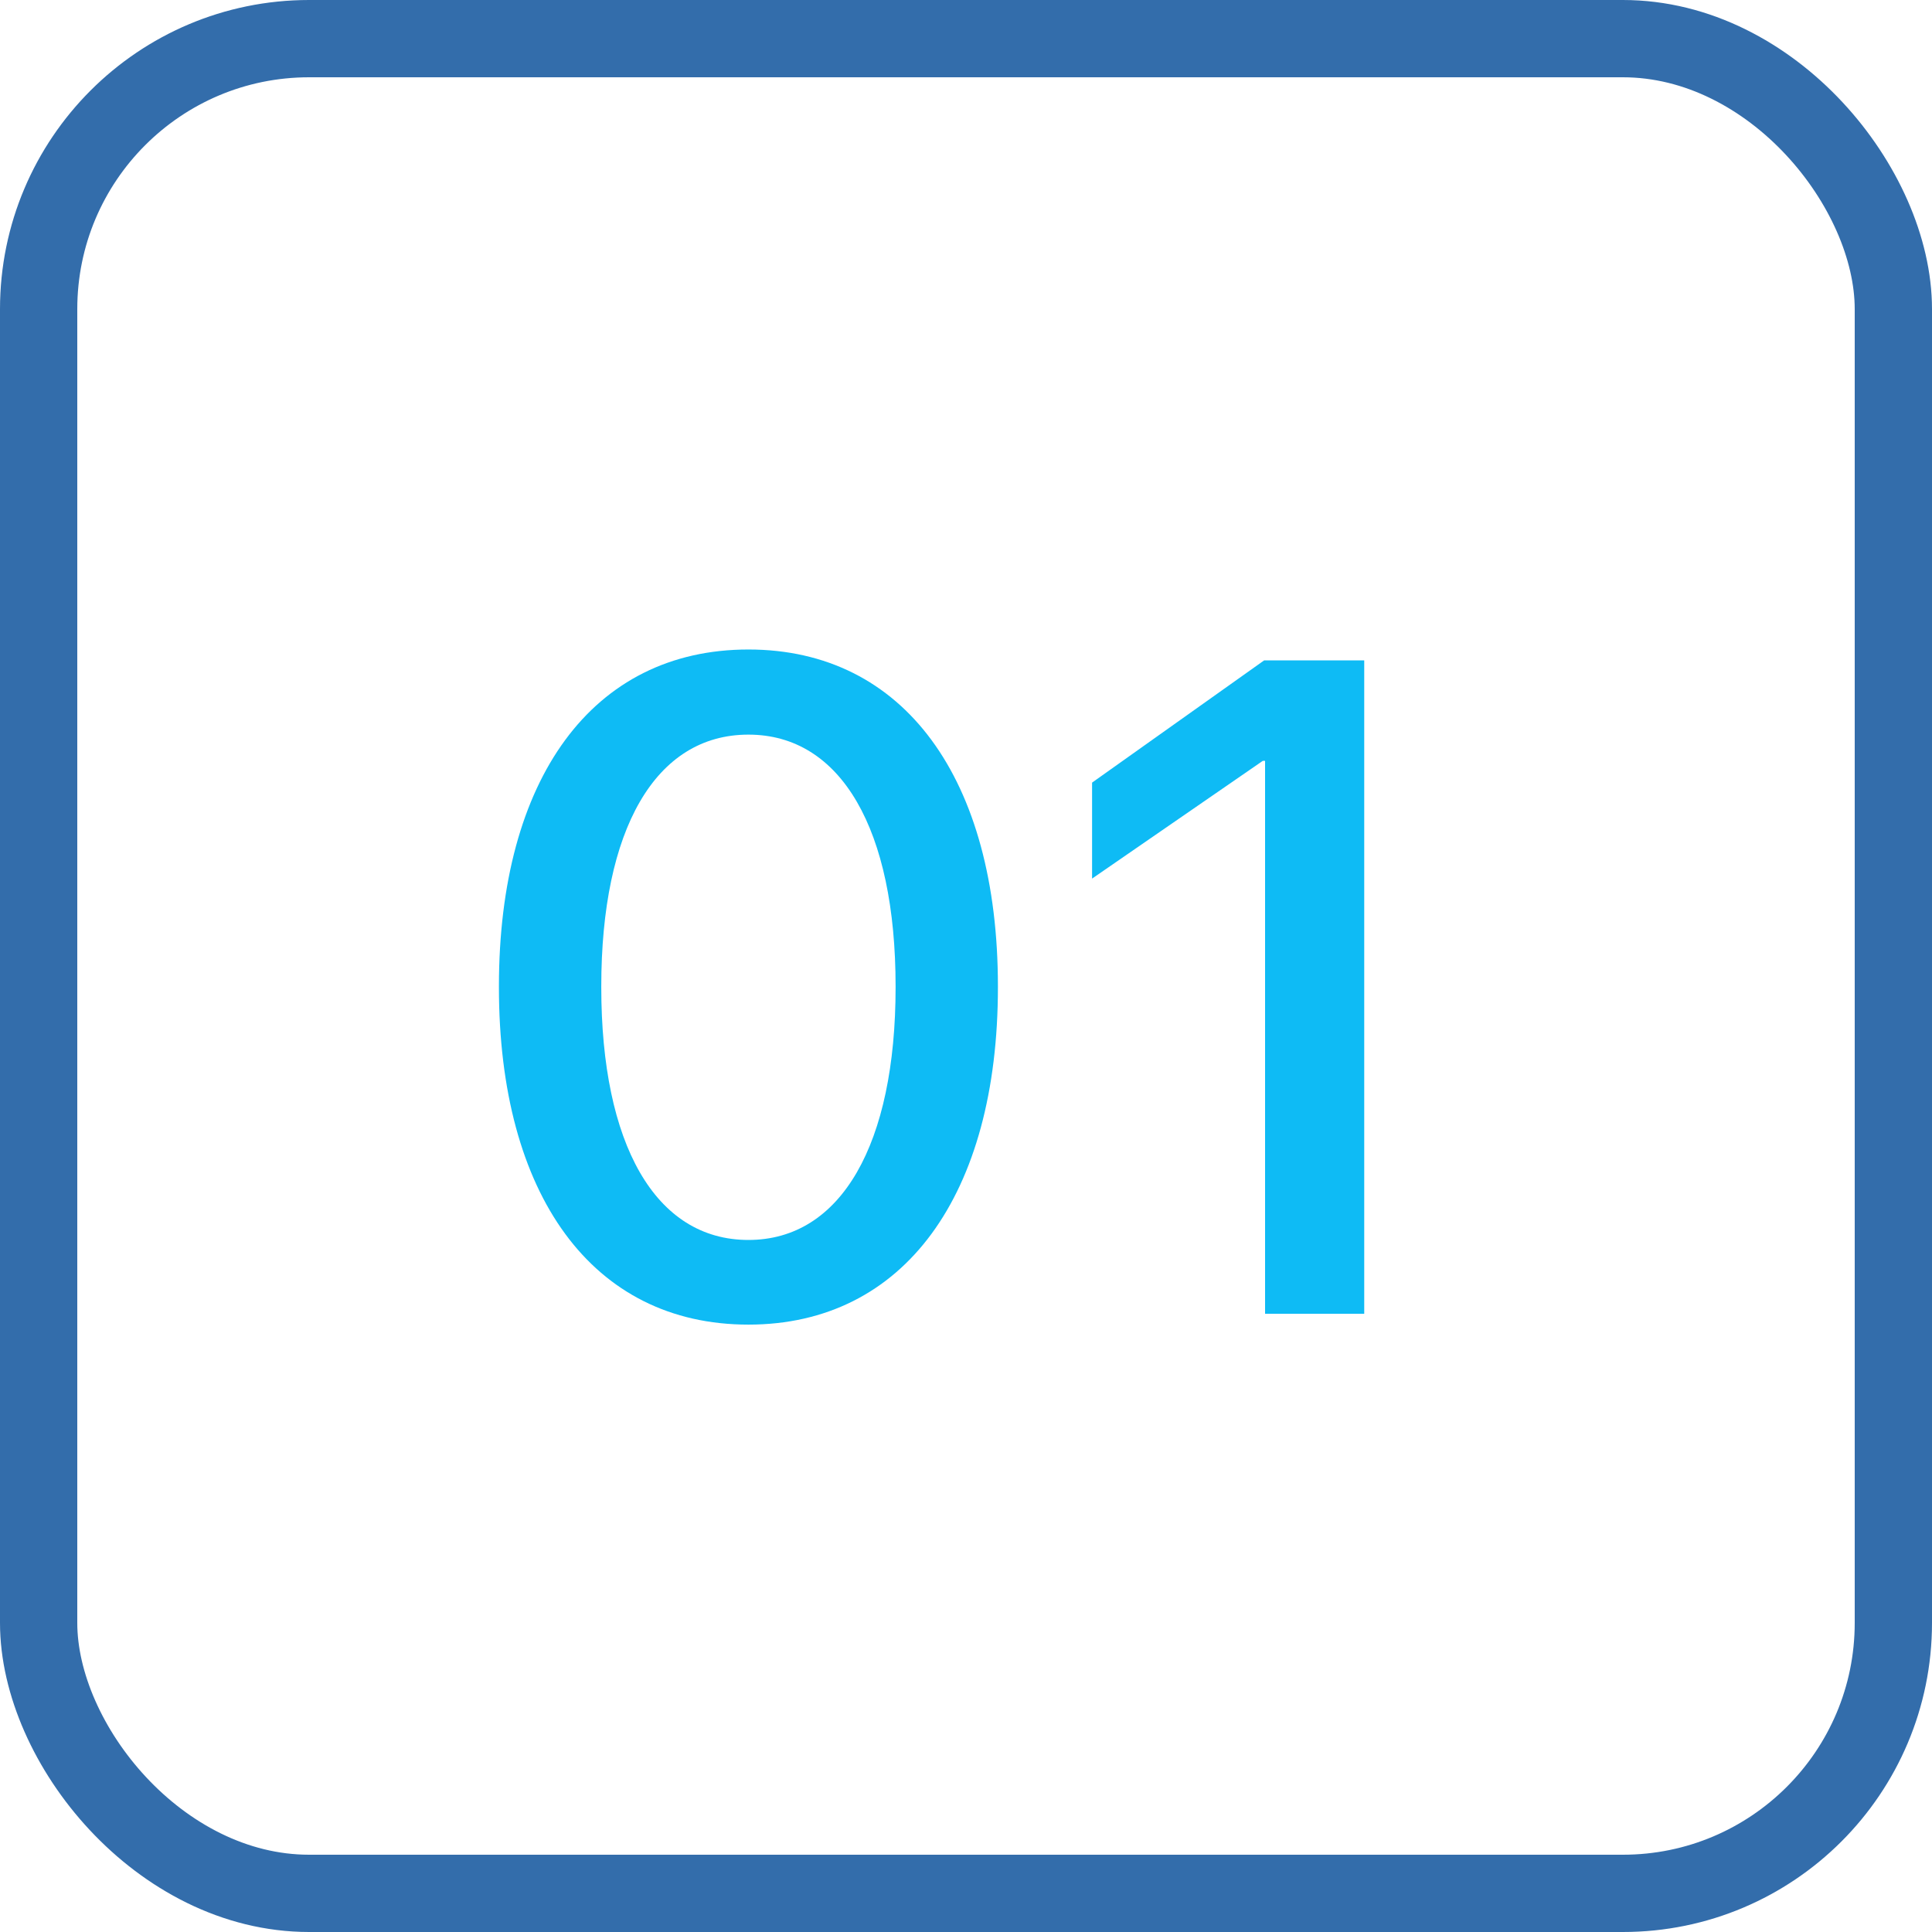
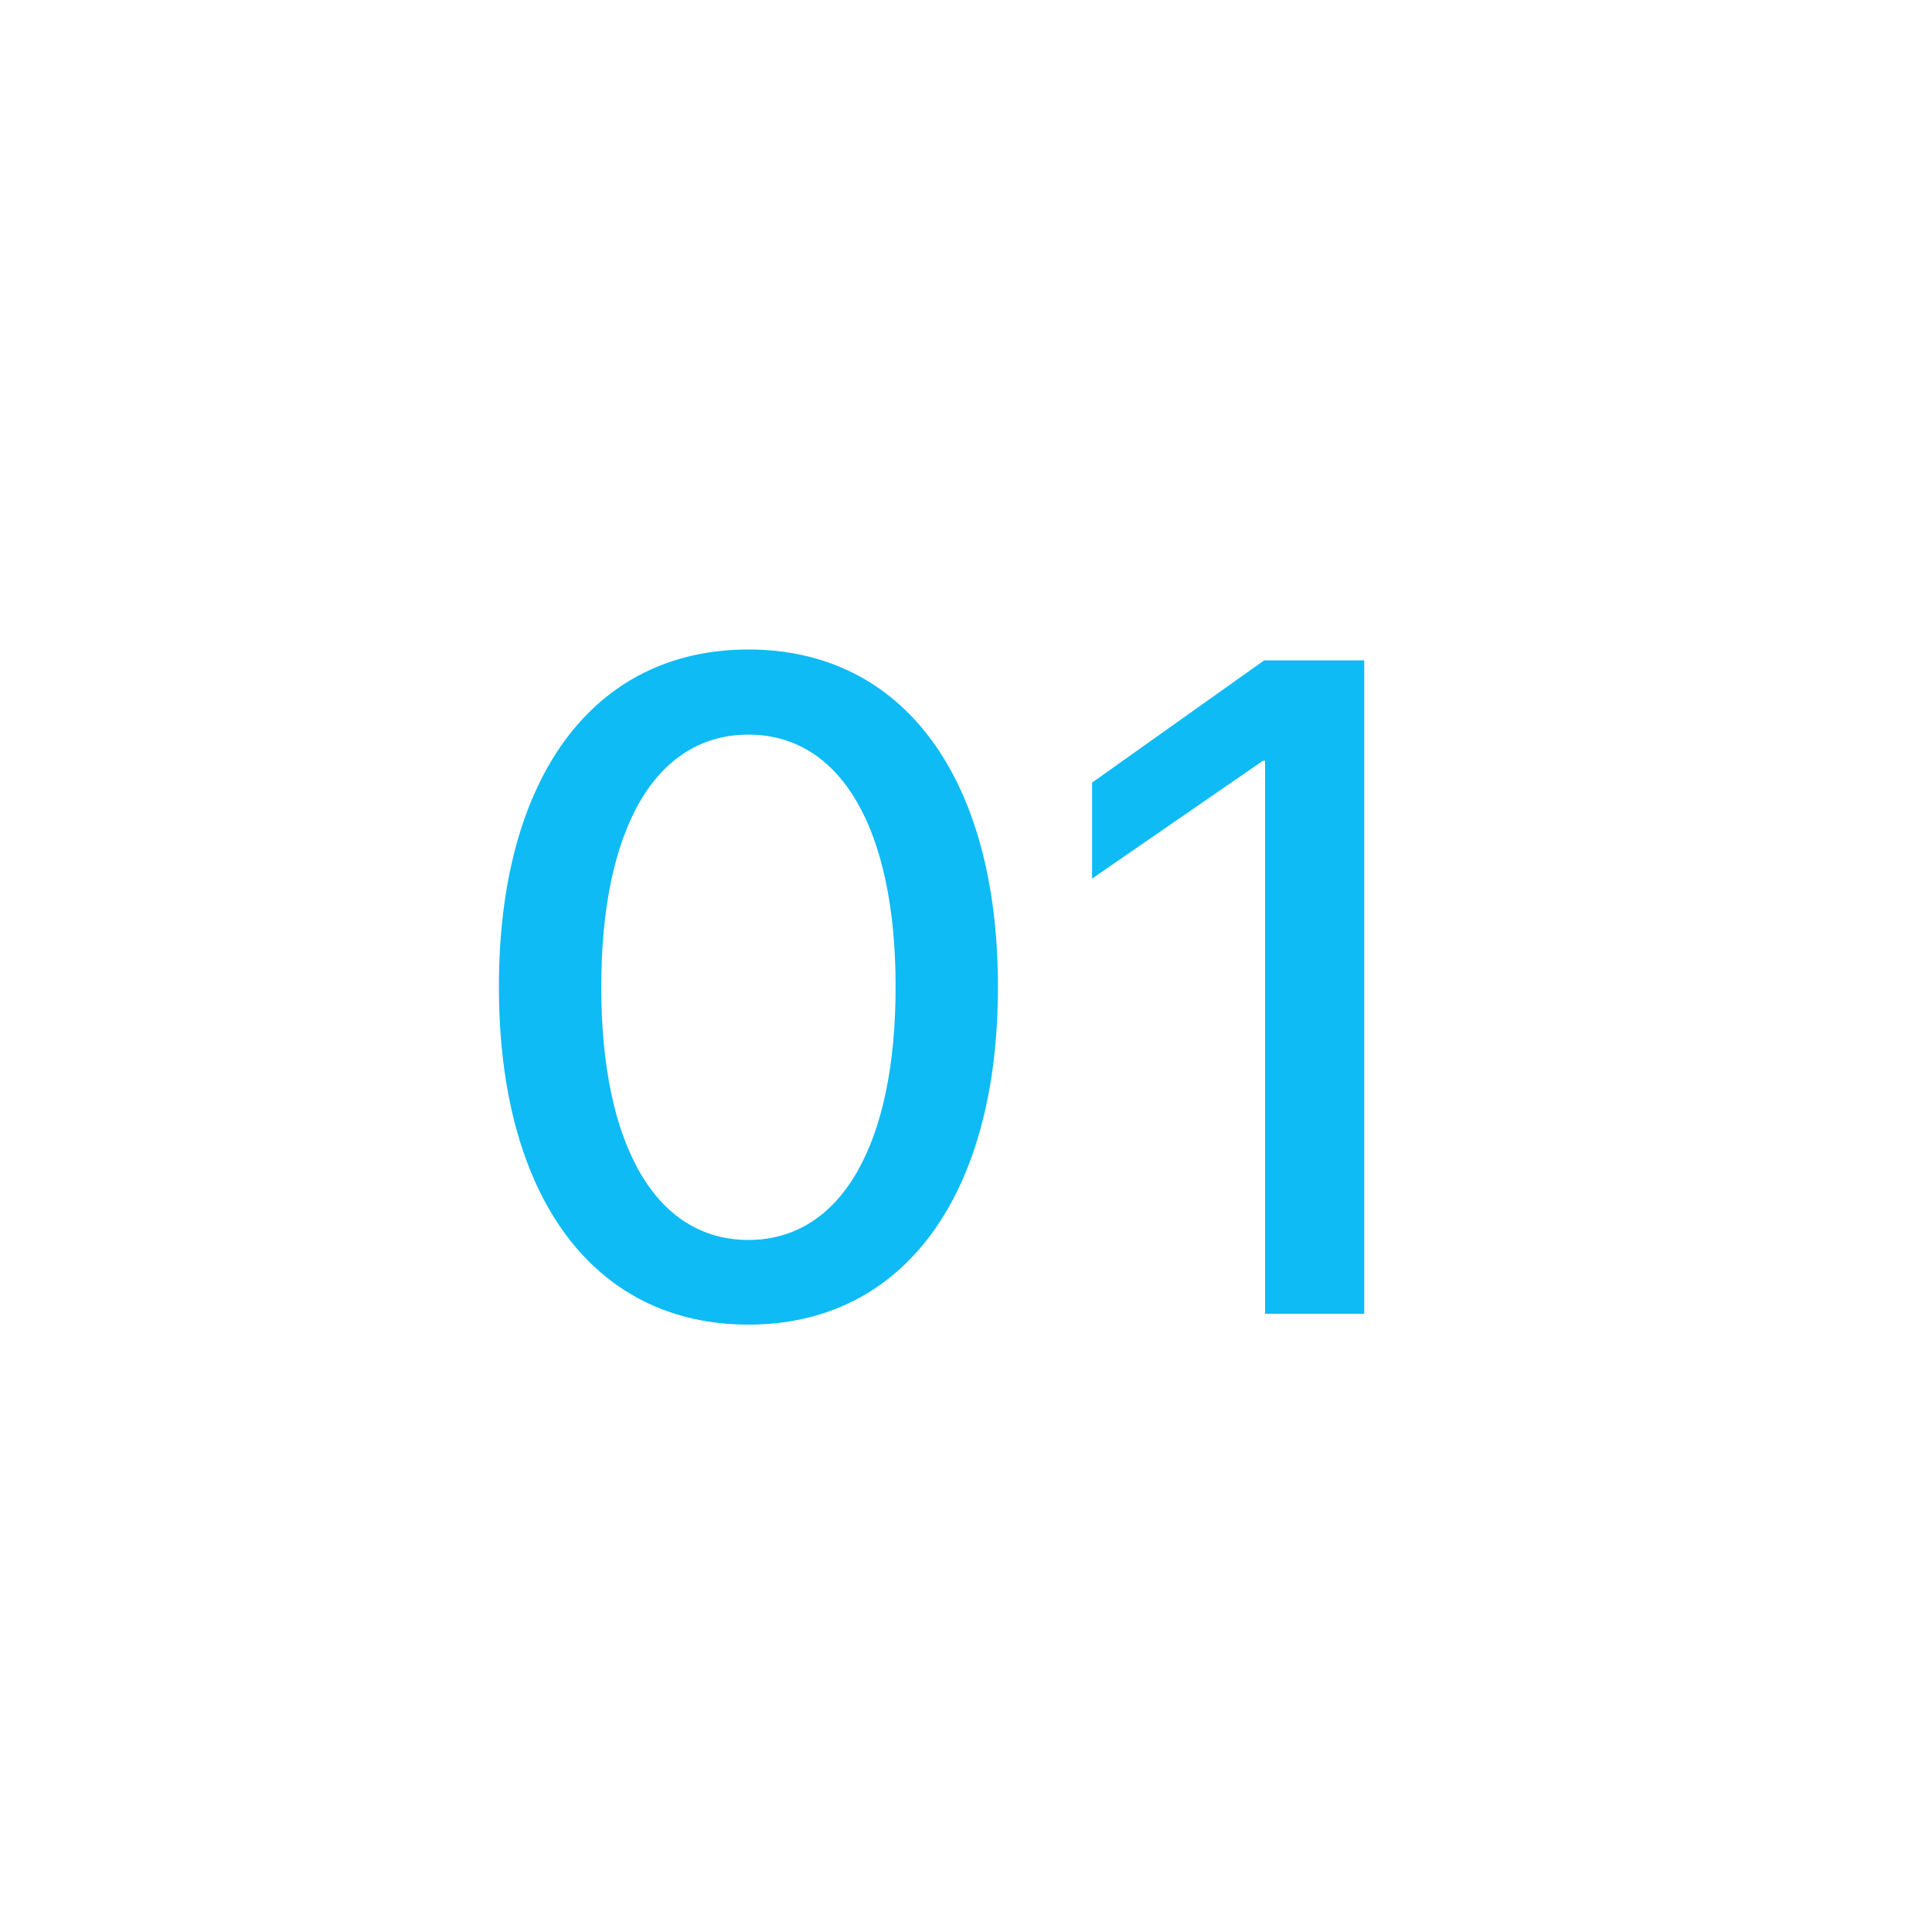
<svg xmlns="http://www.w3.org/2000/svg" width="50" height="50" viewBox="0 0 50 50" fill="none">
-   <rect x="1" y="1" width="48" height="48" rx="7" stroke="#336DAB" stroke-width="2" />
-   <path d="M19.369 34.281C15.326 34.281 12.912 30.918 12.912 25.551V25.527C12.912 20.16 15.326 16.809 19.369 16.809C23.401 16.809 25.826 20.16 25.826 25.527V25.551C25.826 30.918 23.401 34.281 19.369 34.281ZM19.369 32.09C21.772 32.09 23.178 29.605 23.178 25.551V25.527C23.178 21.473 21.772 19.012 19.369 19.012C16.955 19.012 15.561 21.473 15.561 25.527V25.551C15.561 29.605 16.955 32.09 19.369 32.09ZM32.74 34V19.691H32.681L28.263 22.738V20.254L32.717 17.09H35.306V34H32.74Z" fill="#0EBBF5" />
+   <path d="M19.369 34.281C15.326 34.281 12.912 30.918 12.912 25.551V25.527C12.912 20.16 15.326 16.809 19.369 16.809C23.401 16.809 25.826 20.16 25.826 25.527V25.551C25.826 30.918 23.401 34.281 19.369 34.281ZM19.369 32.09C21.772 32.09 23.178 29.605 23.178 25.551V25.527C23.178 21.473 21.772 19.012 19.369 19.012C16.955 19.012 15.561 21.473 15.561 25.527V25.551C15.561 29.605 16.955 32.09 19.369 32.09M32.74 34V19.691H32.681L28.263 22.738V20.254L32.717 17.09H35.306V34H32.74Z" fill="#0EBBF5" />
</svg>